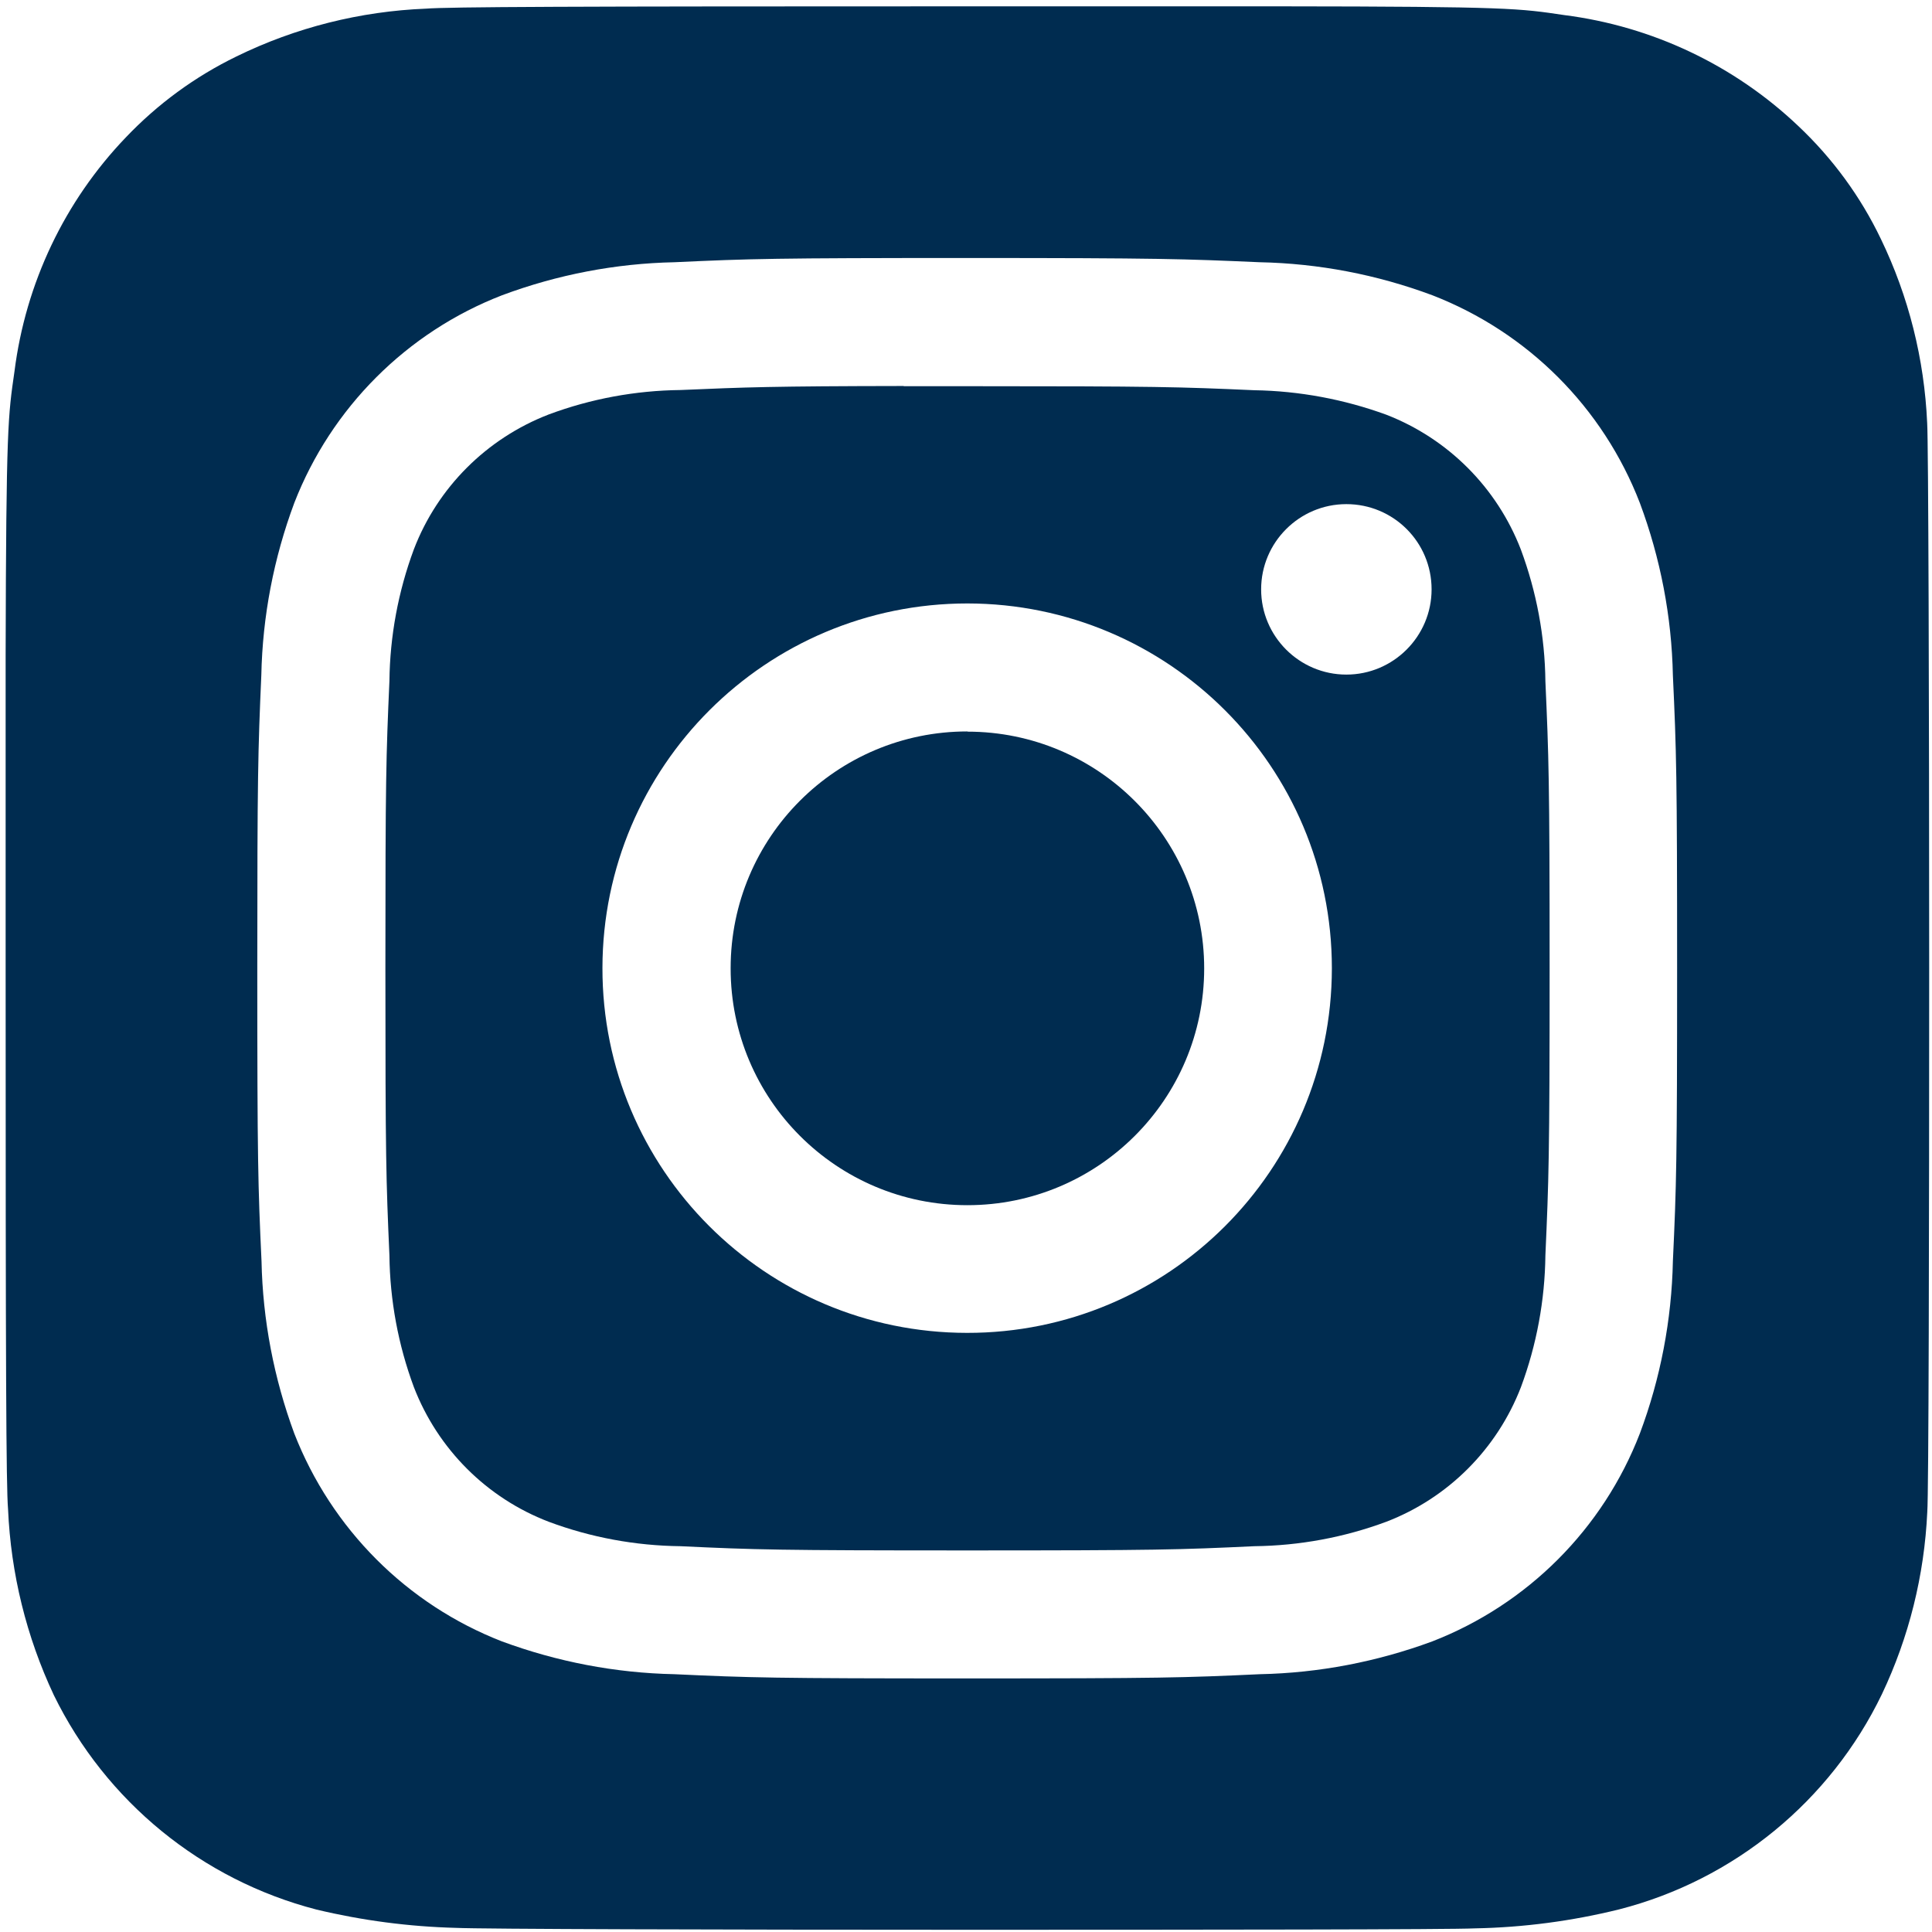
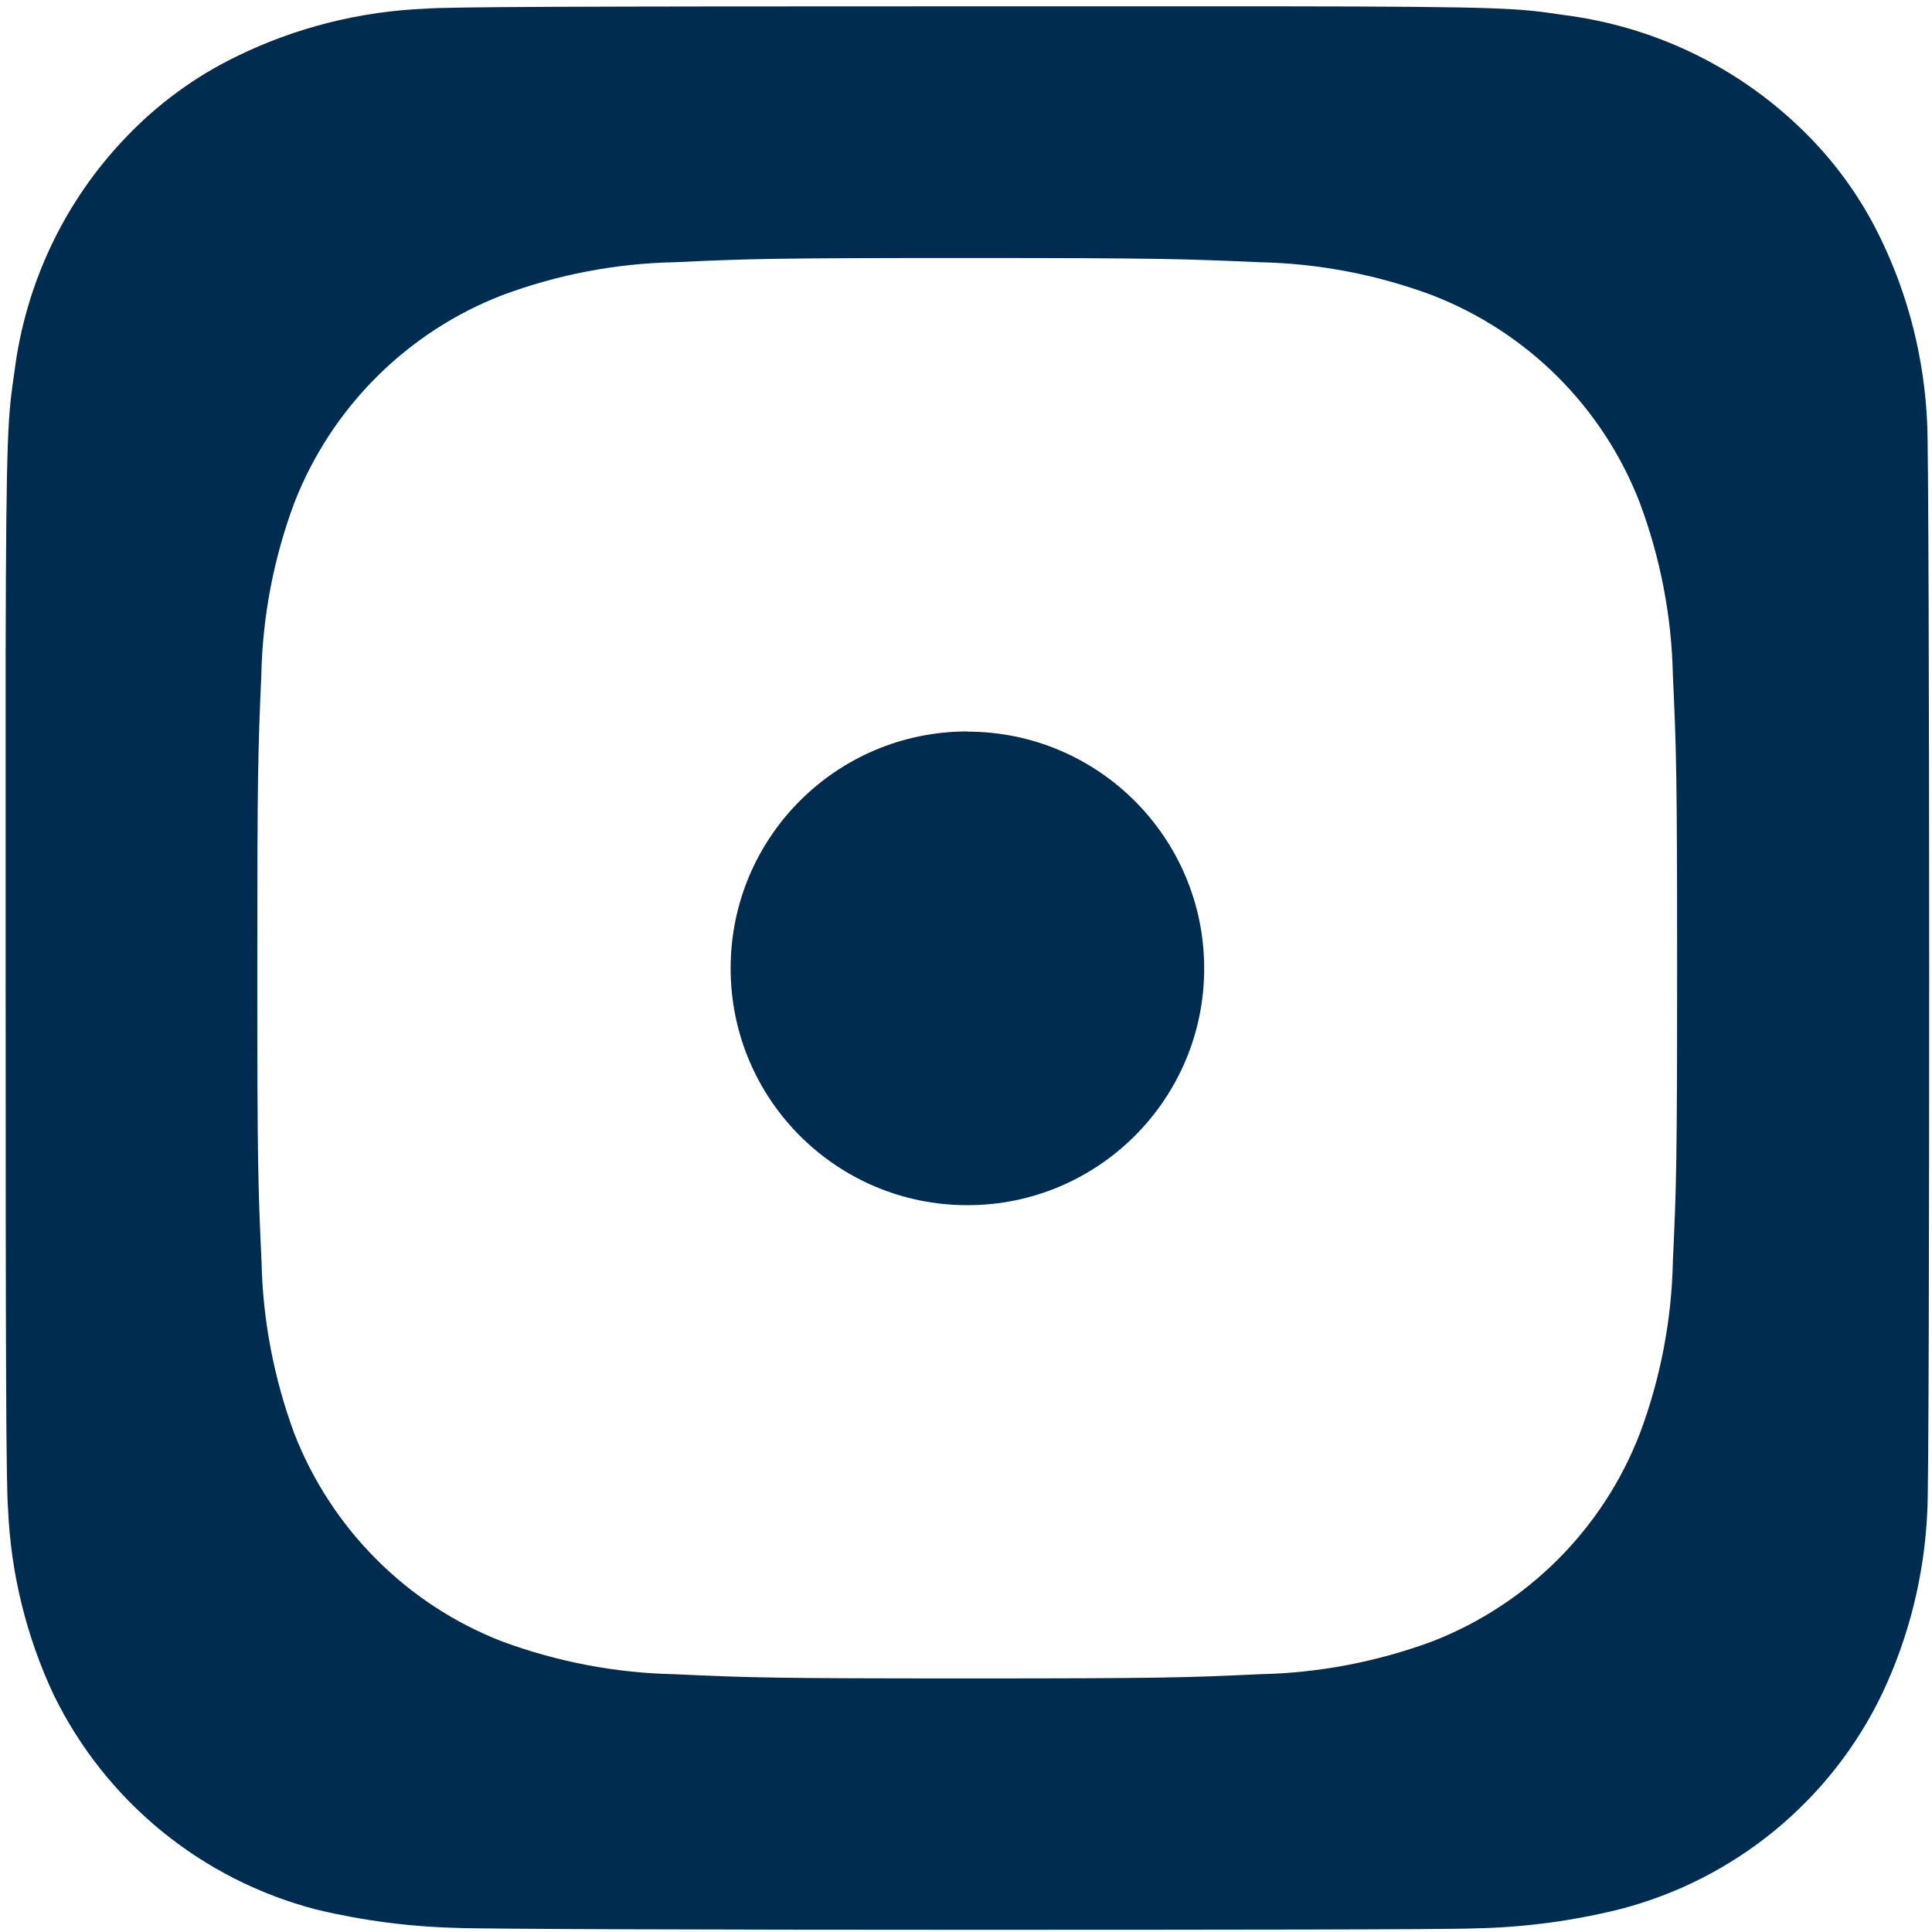
<svg xmlns="http://www.w3.org/2000/svg" version="1.1" id="Ebene_1" x="0px" y="0px" viewBox="0 0 1920 1920" style="enable-background:new 0 0 1920 1920;" xml:space="preserve">
  <style type="text/css">
	.st0{fill:#002C50;}
</style>
  <g>
-     <path class="st0" d="M1422.7,585.7c0,46.7-38,84.7-84.7,84.7c-46.7,0-84.7-38-84.7-84.7c0-46.7,38-84.7,84.7-84.7   C1384.9,501,1422.7,538.8,1422.7,585.7z M1323.6,962.4c-0.2,200.4-162.6,362.5-362.7,362.2c-200.4-0.2-362.5-162.6-362.2-362.7   s162.6-362.2,362.7-362.2c200.1,0.2,362.2,162.4,362.2,362.5V962.4z M1511.4,546.1c-23.8-61.6-72.4-110.2-133.8-134   c-42-15.3-86.4-23.6-131.2-24.3c-74.3-3.3-96.5-4-285.1-4h-63.2v-0.2c-131.4,0.2-156.7,1.2-221.8,4c-44.8,0.5-89.2,8.7-131,24.3   c-61.6,23.8-110.4,72.4-134,134c-15.6,42-23.8,86.4-24.3,131c-3.3,74.6-4,96.8-4,285.3s0.7,210.7,4,285.3c0.5,44.6,8.7,89,24.3,131   c23.8,61.6,72.4,110.2,134,133.8c41.8,15.6,86.1,23.8,131,24.3c74.3,3.5,96.8,4.2,285.1,4.2c188.6,0,210.7-0.7,285.1-4.2   c44.8-0.5,89.2-8.7,131.2-24.3c61.4-23.6,110-72.2,133.8-133.8c15.6-42,23.8-86.4,24.3-131c3.3-74.6,4.2-96.8,4.2-285.1   c0-188.6-0.9-210.7-4.2-285.3C1535.3,632.5,1527,588.1,1511.4,546.1" />
    <path class="st0" d="M1662.5,1253.2c-1.2,58.5-12.3,116.6-32.8,171.3c-36.6,94.9-111.6,169.9-206.3,206.7   c-55,20.3-112.8,31.4-171.3,32.6c-75.3,3.5-99.3,4.2-291,4.2s-215.7-0.7-291-4.2c-58.5-1.2-116.3-12.3-171.3-32.6   c-94.6-36.8-169.4-111.9-206.3-206.5c-20.3-55-31.4-112.8-32.6-171.3c-3.5-75.3-4.2-99.1-4.2-291s0.7-216.2,4-291.4   c1.2-58.5,12.3-116.3,32.8-171.3c36.8-94.6,111.9-169.7,206.5-206.3c55-20.5,112.8-31.6,171.3-32.8c75.3-3.5,99.3-4.2,291-4.2h-0.5   c191.9,0,215.7,0.9,291,4.2c58.8,1.2,116.6,12.3,171.6,32.8c94.9,36.8,169.7,111.6,206.3,206.5c20.5,55,31.6,112.8,32.8,171.3   c3.5,75.3,4.2,99.3,4.2,291C1666.7,1154.1,1666,1177.9,1662.5,1253.2 M1915.2,420.4c-2.8-63.5-18.4-125.8-46-182.9   c-20.1-42-47.9-80-81.9-112.1C1723.6,64.8,1642,26.1,1554.6,15c-44.6-6.6-53.6-8.5-282.2-8.7H961.6C562.8,6.3,446,6.8,423.3,8.6   C358,11.2,293.8,27.3,235,56.1c-41.3,20.1-78.3,47.2-110,80.5C64.2,200,25.5,281.4,14.4,369C8,413.6,6.1,422.8,5.6,651v310.8   c0,398.8,0.5,515.4,2.4,538c2.8,64,18.2,126.7,45.5,184.8c51.7,105.7,147,183.6,261,213.1c45.5,10.9,92,17,138.8,18.2   c23.6,1.2,265,1.9,506.2,1.9c241.4,0,482.8-0.2,506-1.4c48.6-0.9,96.8-7.3,143.7-18.9c114.2-29.3,209.8-107.6,261-213.8   c26.9-56.6,42.2-118.2,45.1-181c1.4-16.5,1.9-279.2,1.9-541.3S1916.4,437,1915.2,420.4" />
    <path class="st0" d="M961.4,727.1v-0.2c-130,0-235.3,105.2-235.3,235.3v0.2c0,130,105.2,235.3,235.3,235.3   c129.8,0,235.3-105.2,235.3-235.3C1196.7,832.6,1091.4,727.1,961.4,727.1" />
  </g>
</svg>